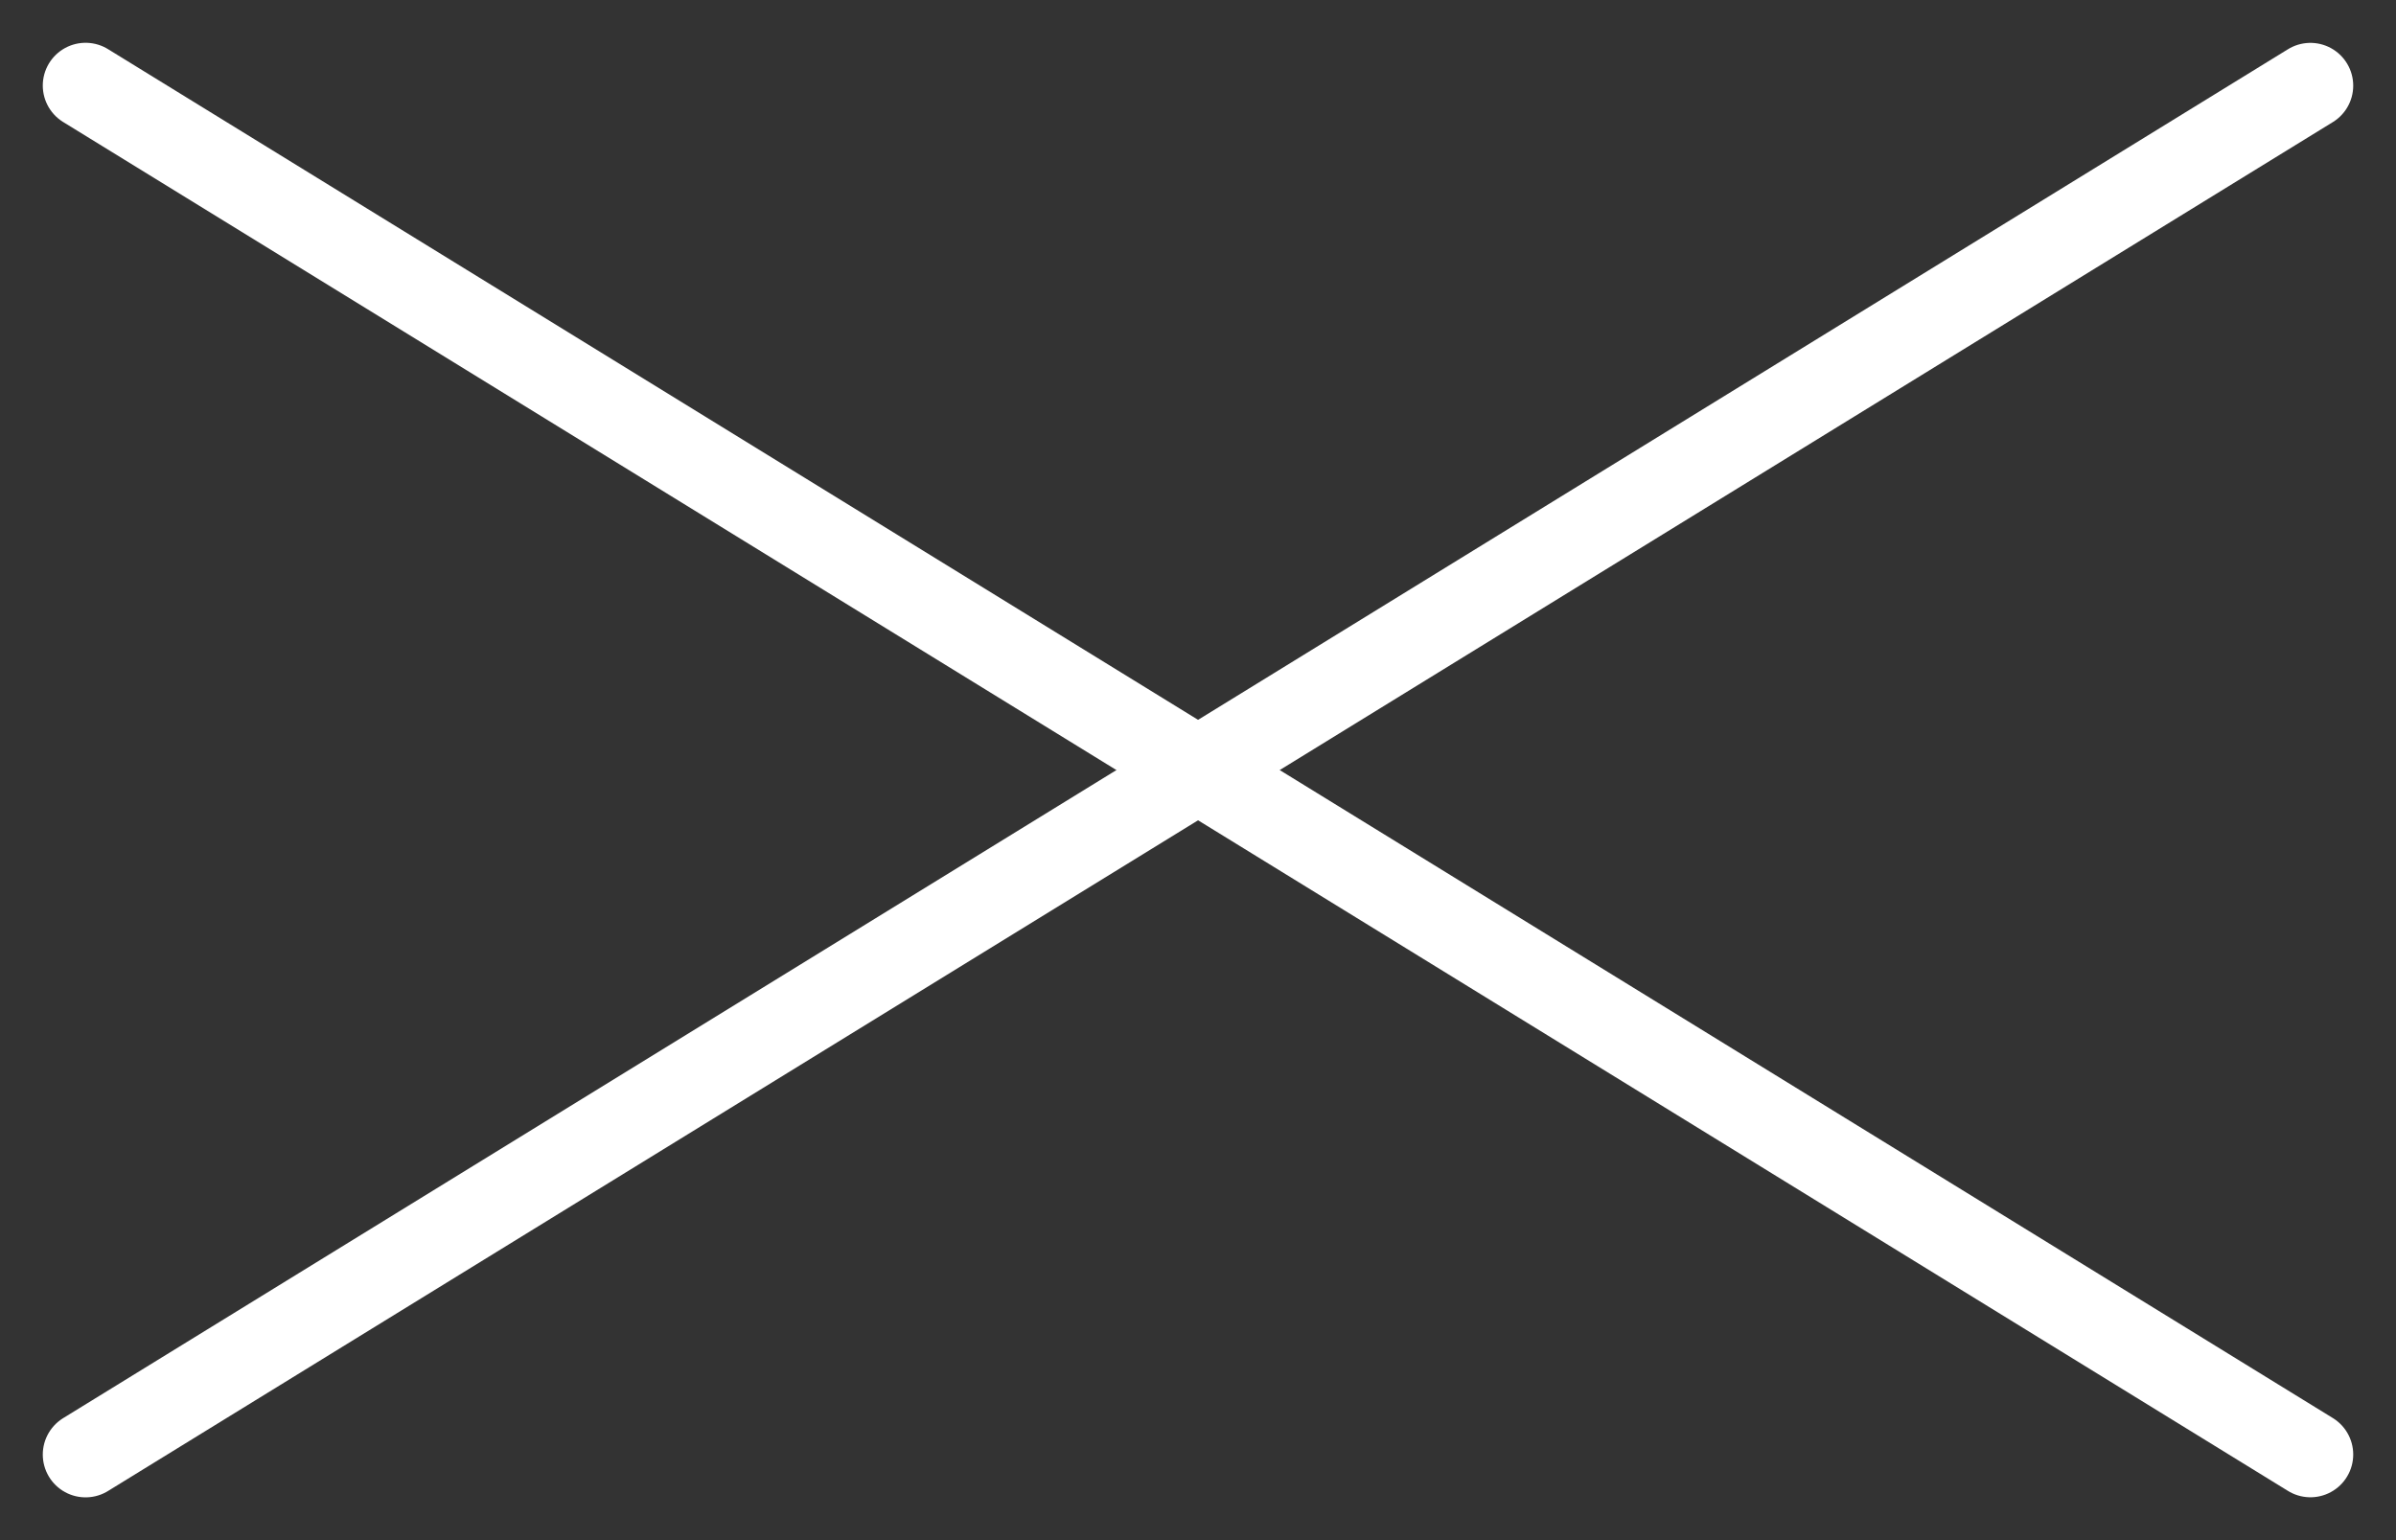
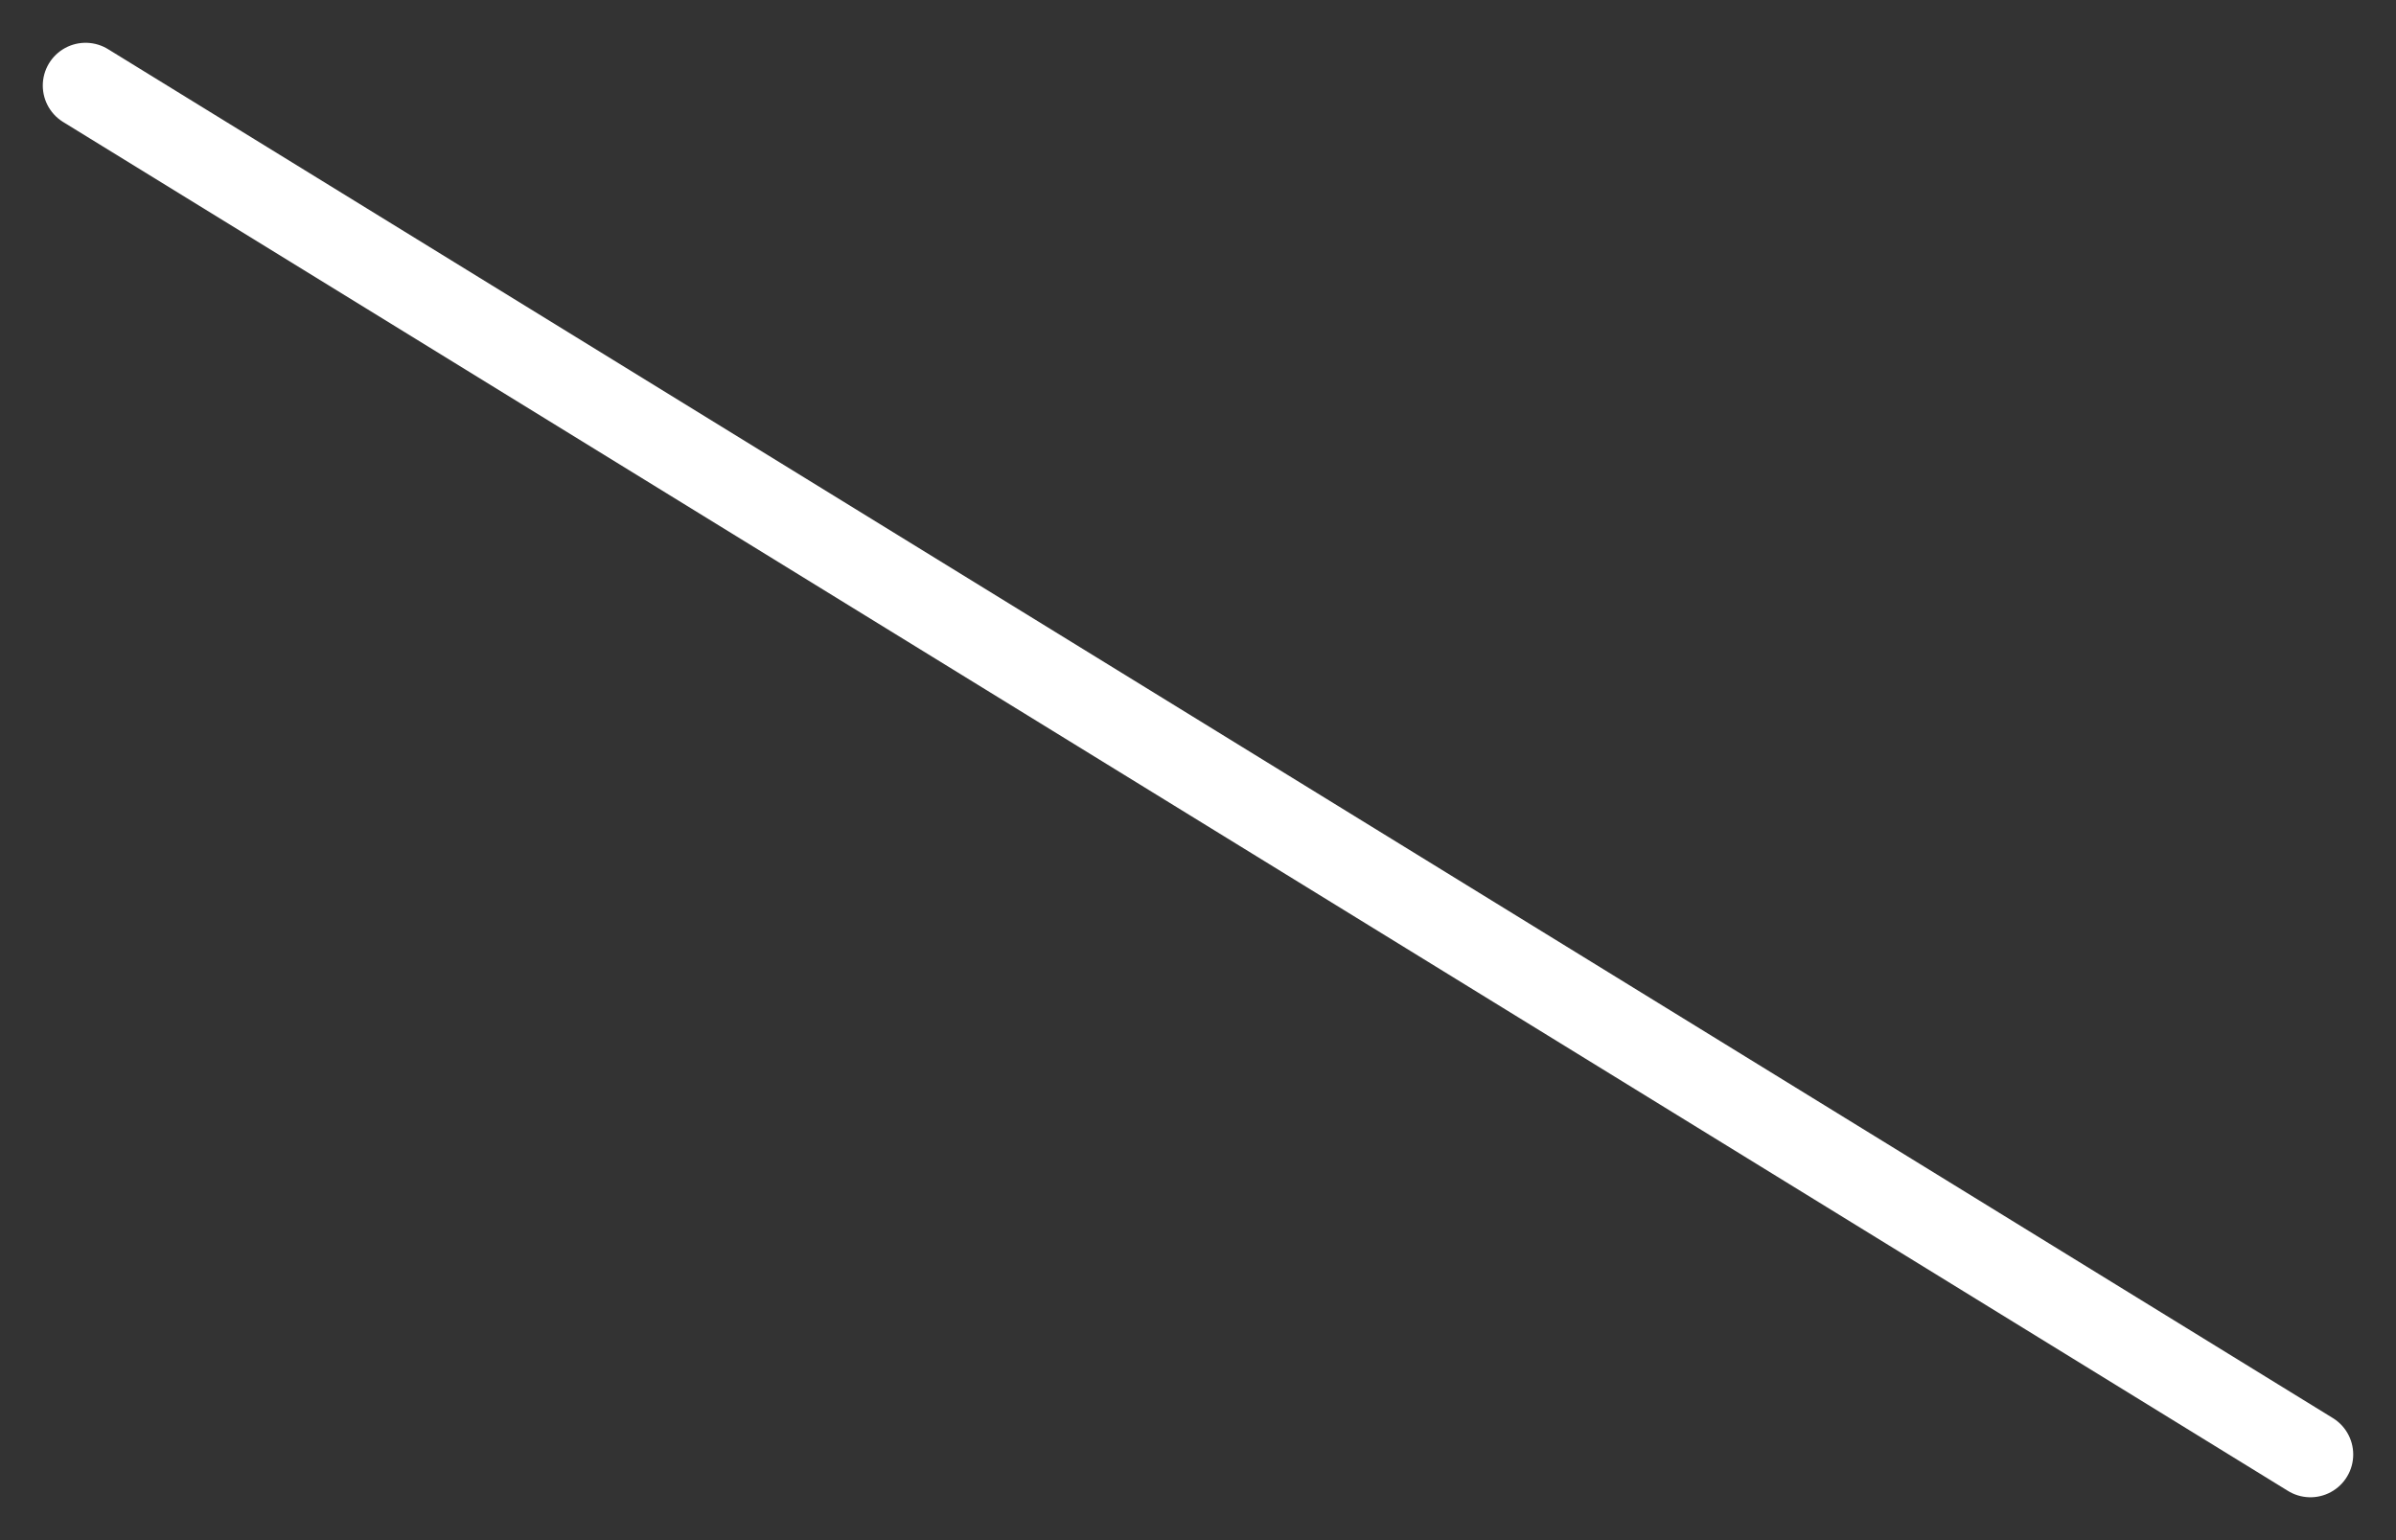
<svg xmlns="http://www.w3.org/2000/svg" width="28" height="18" viewBox="0 0 28 18" fill="none">
  <rect x="0" y="0" width="28" height="18" fill="#333333" stroke="none" />
  <path d="M1 1L27 16.999" stroke="white" stroke-linecap="round" />
-   <path d="M1 17L27 1.001" stroke="white" stroke-linecap="round" />
</svg>